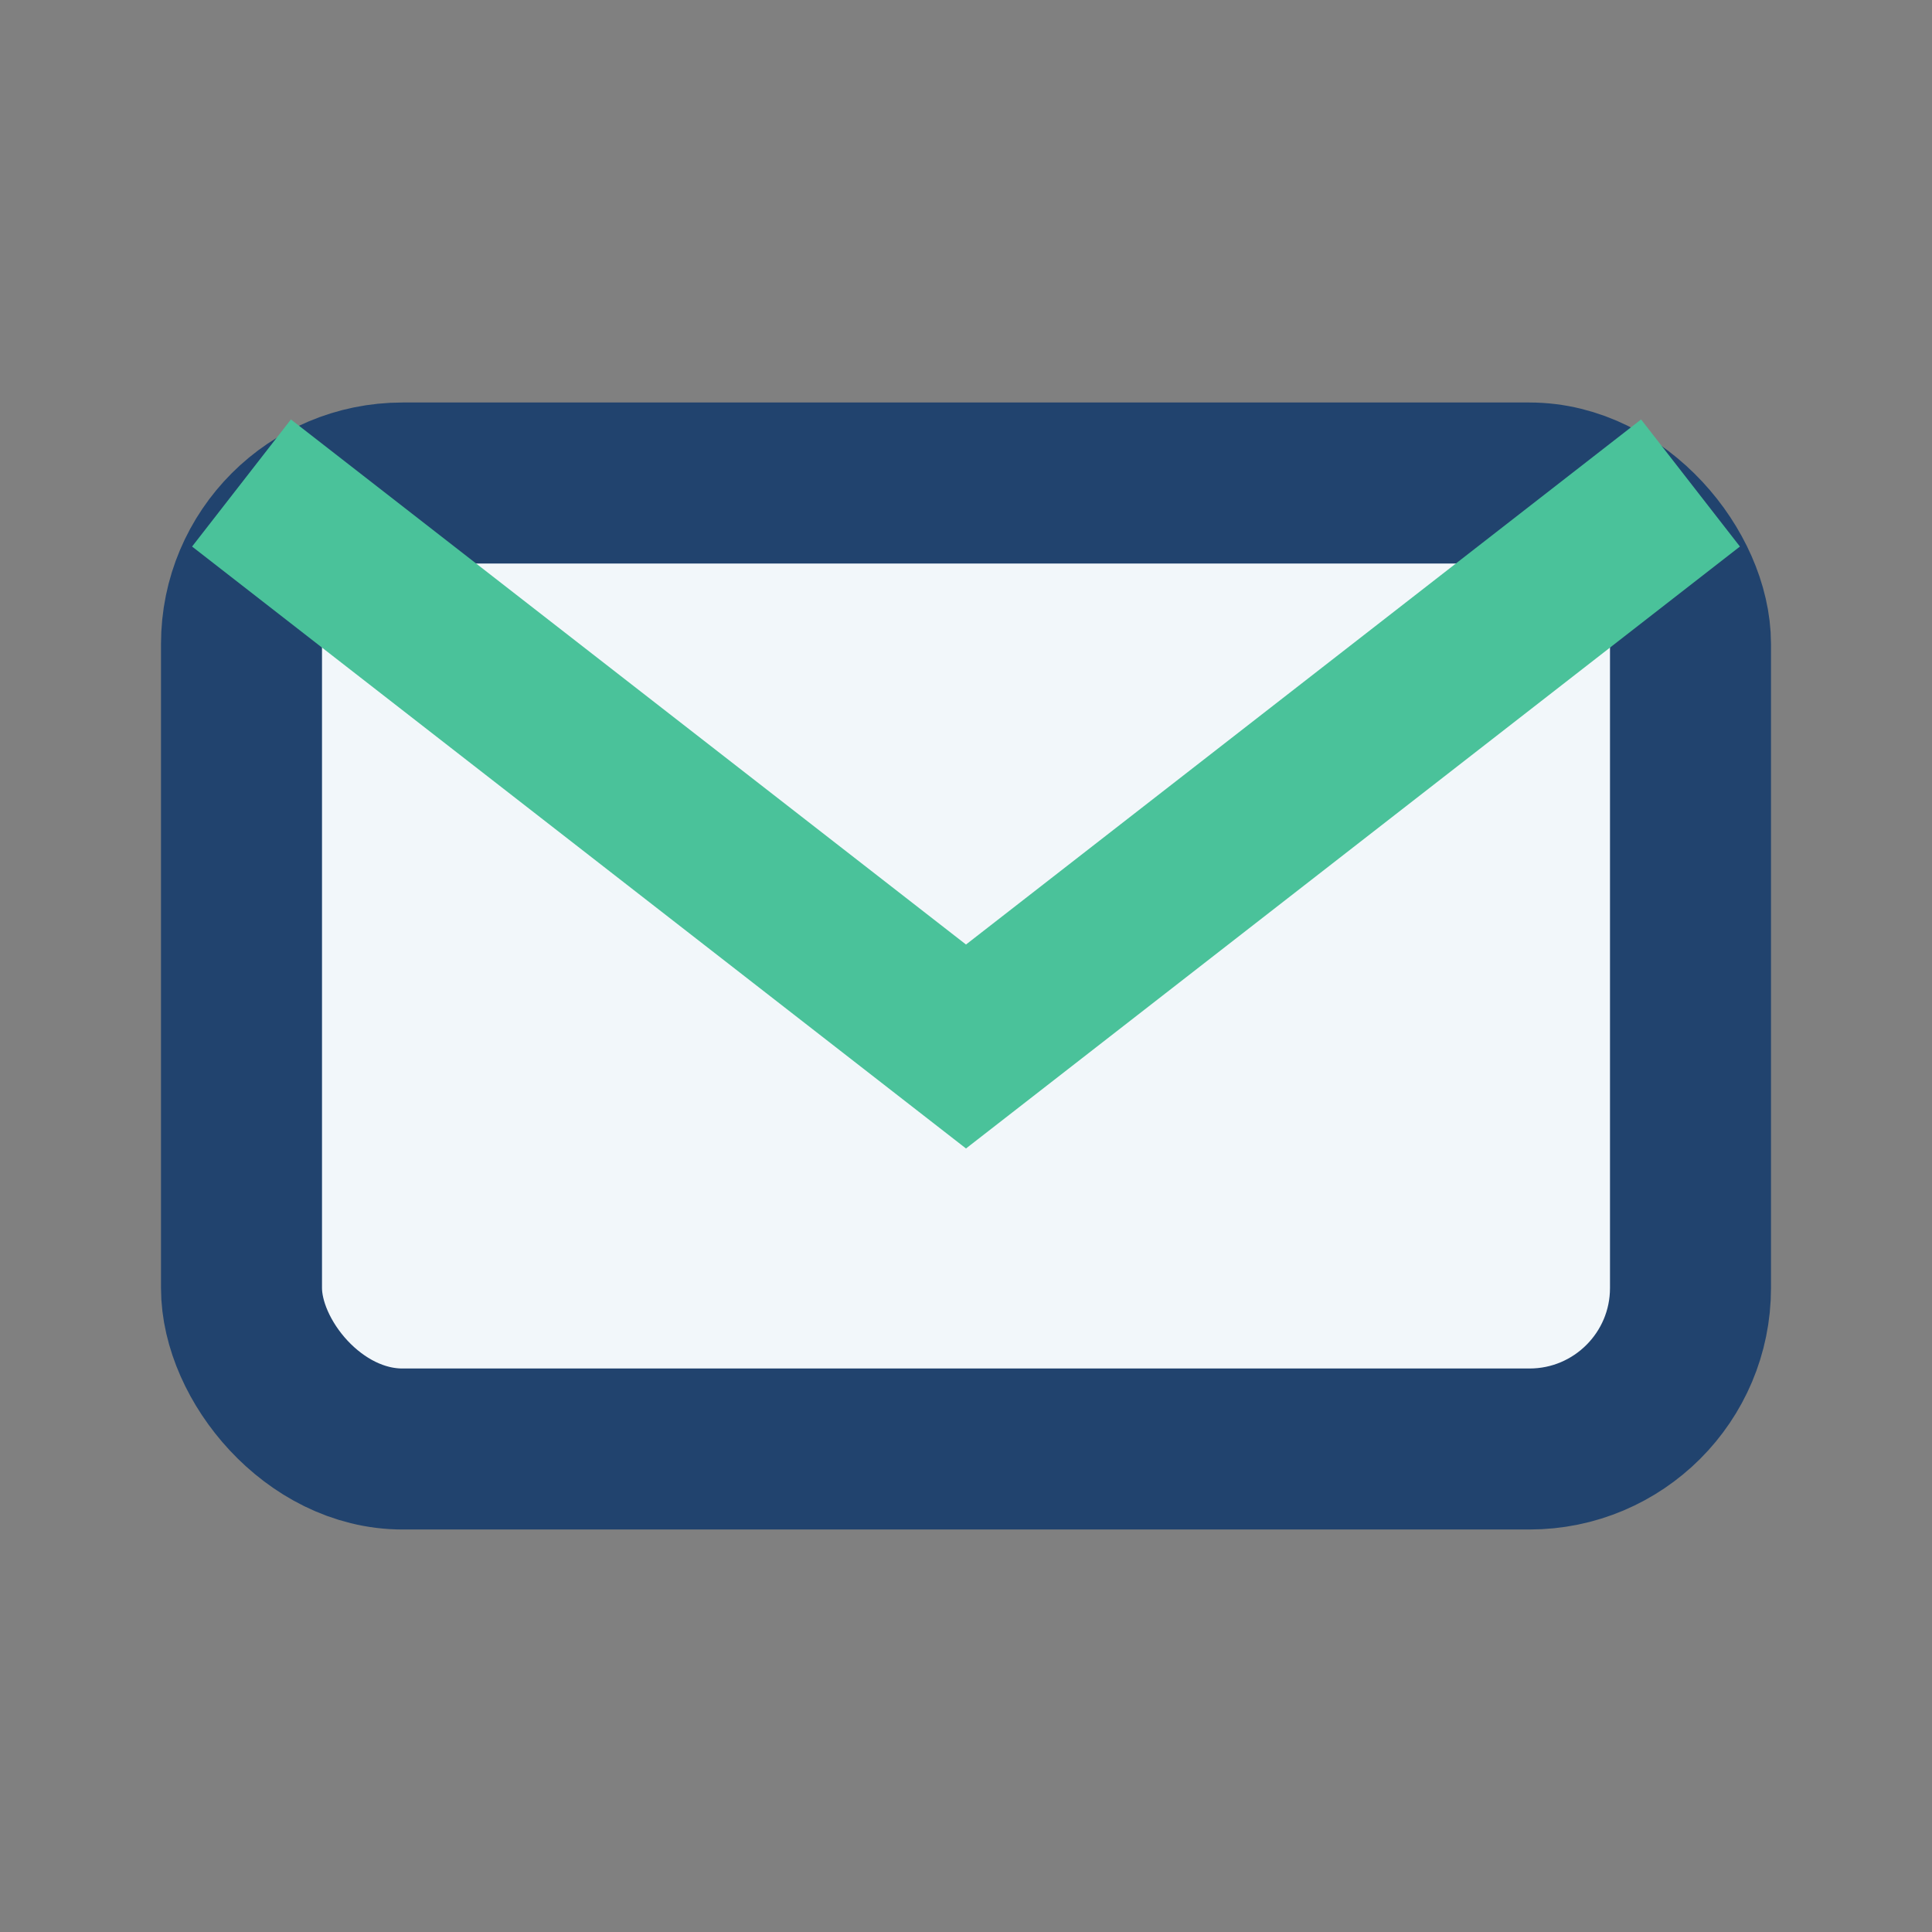
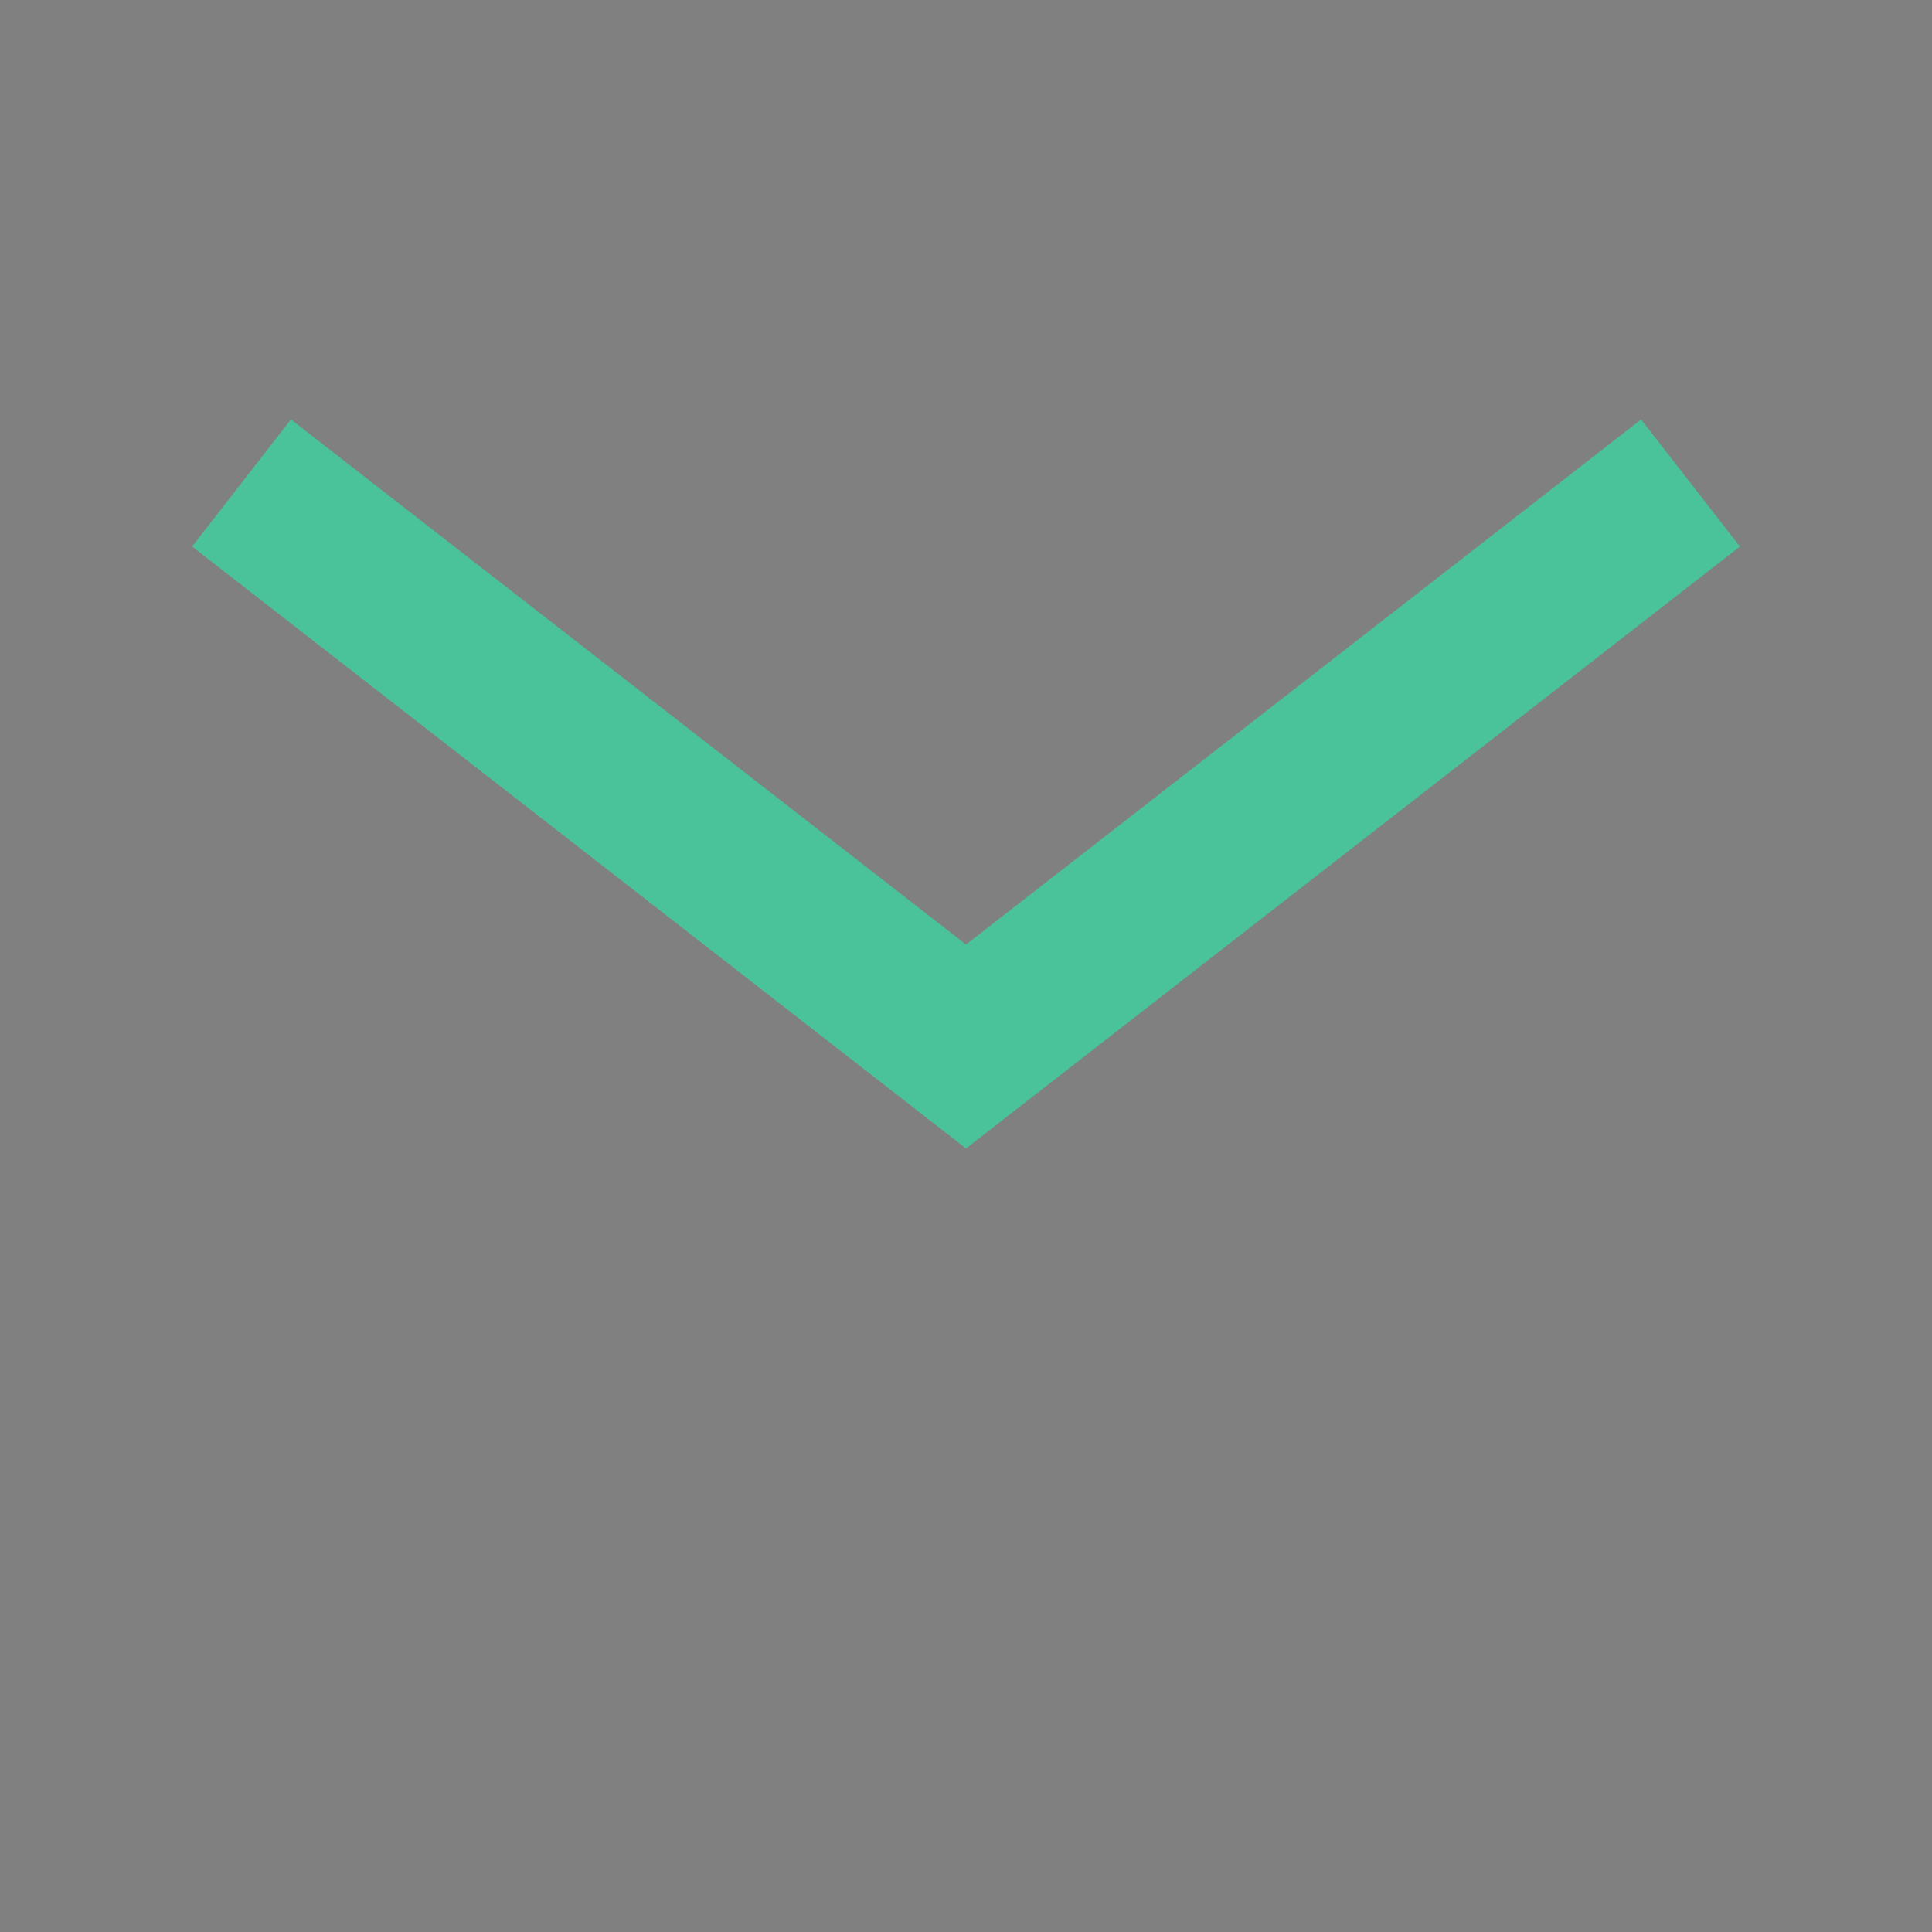
<svg xmlns="http://www.w3.org/2000/svg" width="24" height="24" viewBox="0 0 24 24">
  <rect x="0" y="0" width="24" height="24" fill="#808080" stroke="none" />
-   <rect x="3" y="6" width="18" height="12" rx="2" fill="#F2F7FA" stroke="#21436E" stroke-width="2" />
  <path d="M3 6l9 7 9-7" stroke="#4AC29A" stroke-width="2" fill="none" />
</svg>